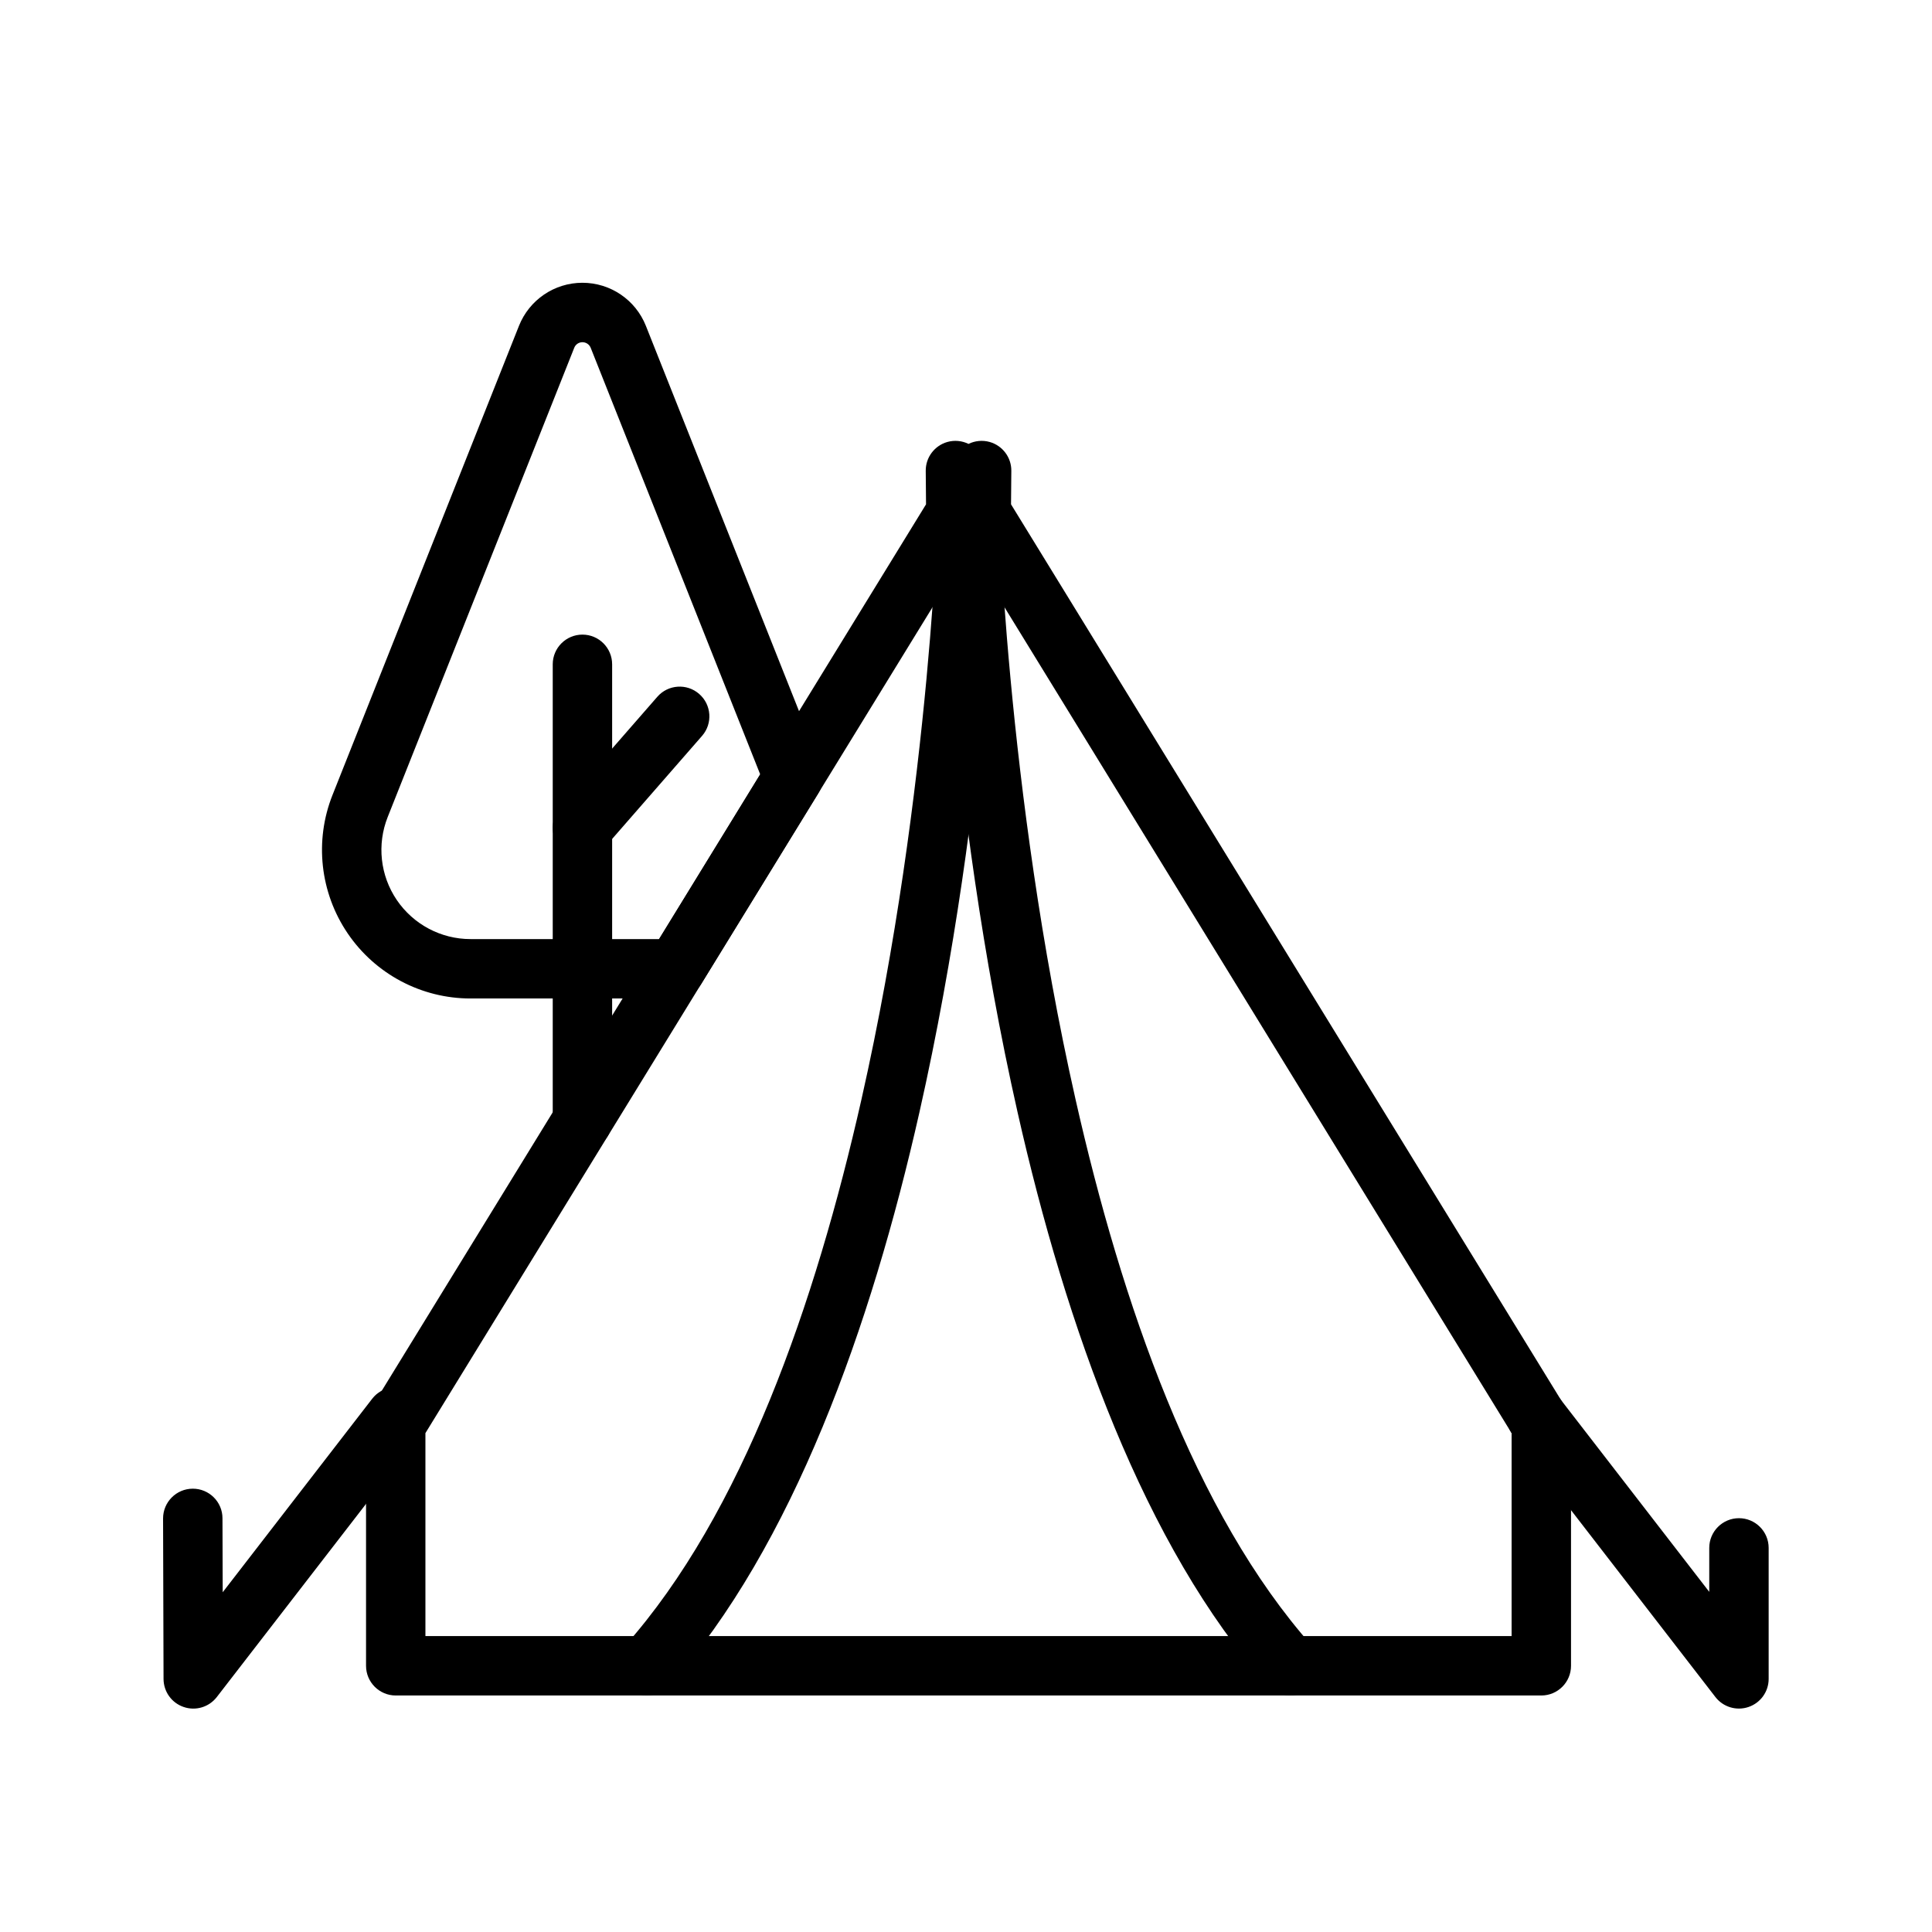
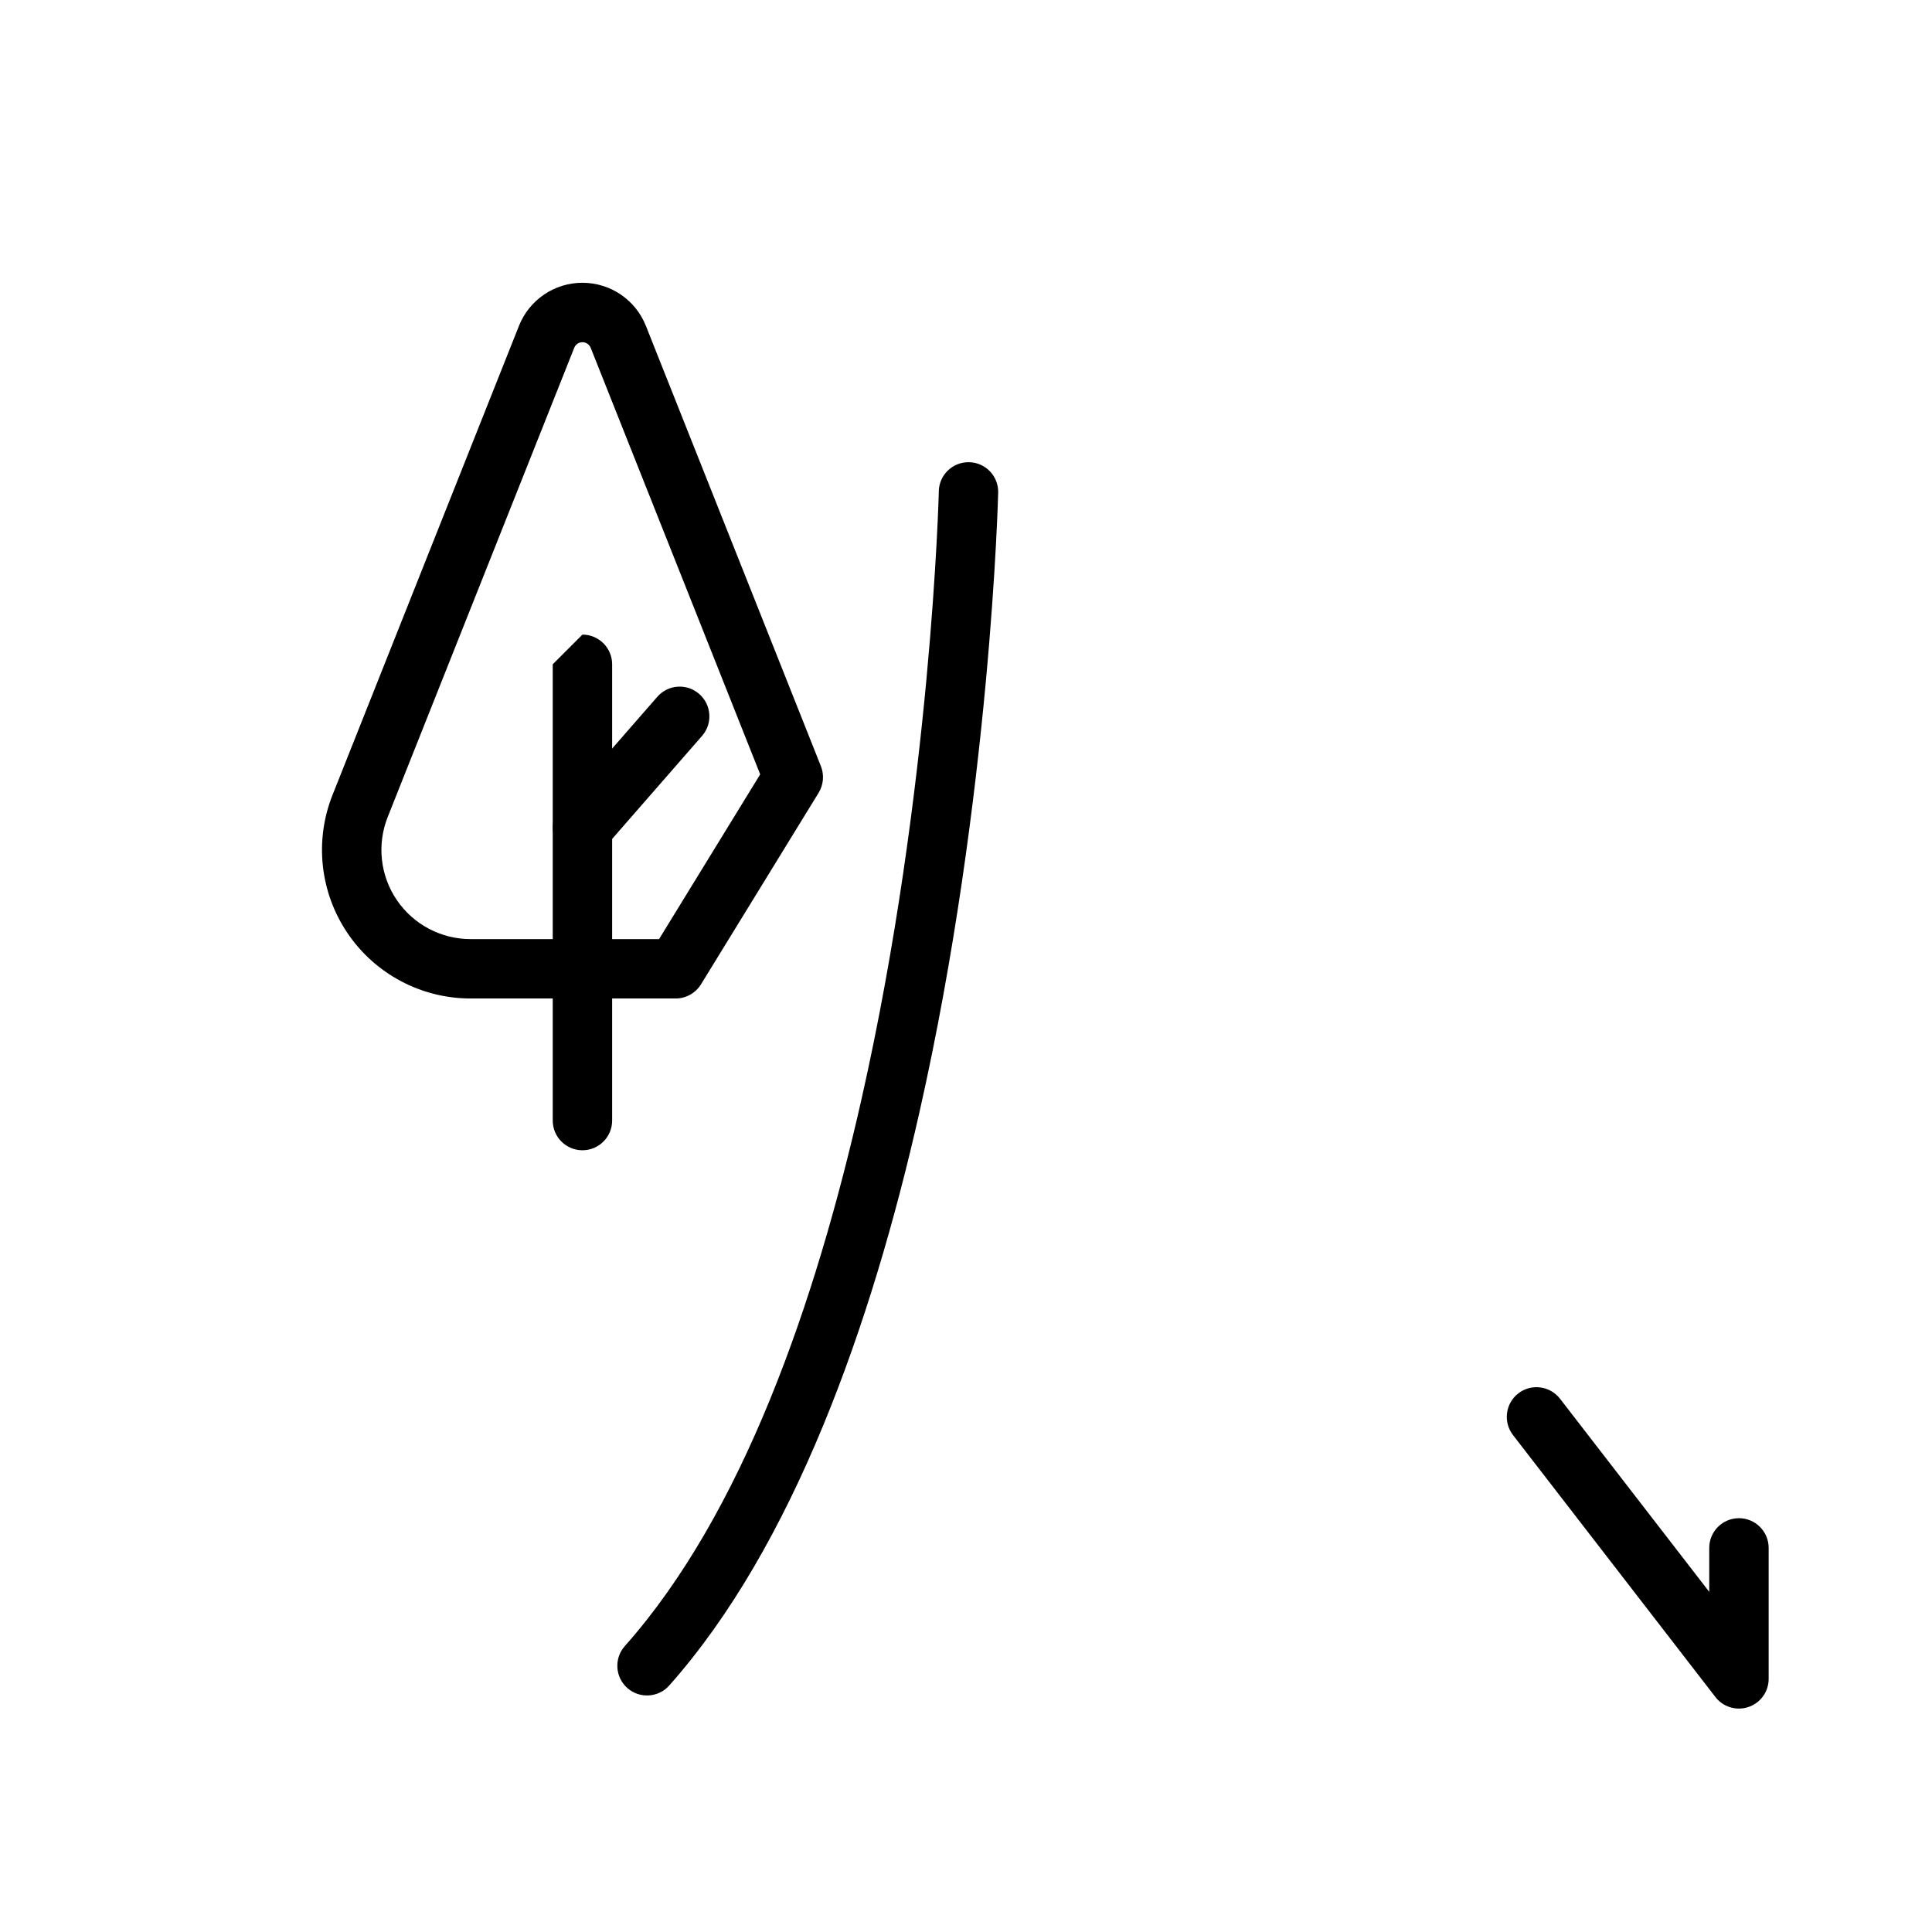
<svg xmlns="http://www.w3.org/2000/svg" fill="#000000" width="800px" height="800px" version="1.1" viewBox="144 144 512 512">
  <g fill-rule="evenodd">
    <path d="m323.07 408.61c2.723 0 5.273-1.434 6.707-3.762l31.172-50.758c1.289-2.125 1.512-4.723 0.598-7.039l-46.383-116.7c-2.738-6.894-9.398-11.414-16.816-11.414-7.414 0-14.074 4.519-16.816 11.414-12.344 31.078-34.148 85.914-49.422 124.35-4.816 12.121-3.305 25.852 4.016 36.637 7.32 10.801 19.523 17.27 32.559 17.27h54.379zm22.387-59.402-44.918-113.04c-0.363-0.898-1.227-1.48-2.188-1.48-0.961 0-1.828 0.582-2.172 1.48-12.359 31.078-34.148 85.914-49.438 124.36-2.883 7.273-1.984 15.508 2.41 21.98 4.394 6.473 11.715 10.359 19.539 10.359h49.973l26.797-43.66z" />
-     <path d="m400.66 261.64c1.715-0.836 3.715-1.055 5.652-0.504 3.387 0.977 5.731 4.094 5.699 7.637l-0.078 8.879 147.24 239.8c0.754 1.227 1.164 2.66 1.164 4.109v63.891c0 4.344-3.527 7.871-7.871 7.871h-303.59c-4.344 0-7.871-3.527-7.871-7.871v-63.891c0-1.449 0.41-2.883 1.164-4.109l147.24-239.8-0.078-8.879c-0.031-3.543 2.312-6.66 5.699-7.637 1.938-0.551 3.938-0.332 5.637 0.504zm-143.92 262.15v53.781h287.85v-53.781l-143.93-234.4-143.92 234.4z" />
    <path d="m596.97 565.86v-11.652c0-4.344 3.527-7.871 7.871-7.871s7.871 3.527 7.871 7.871v34.715c0 3.371-2.141 6.359-5.336 7.445-3.18 1.086-6.707 0.031-8.77-2.629l-53.656-69.445c-2.644-3.434-2.016-8.375 1.418-11.035 3.449-2.66 8.391-2.016 11.051 1.418z" />
-     <path d="m203.02 565.96 39.613-51.277c2.66-3.434 7.606-4.078 11.051-1.418 3.434 2.66 4.062 7.606 1.418 11.035l-53.656 69.445c-2.062 2.66-5.574 3.715-8.754 2.629-3.195-1.07-5.336-4.062-5.352-7.43l-0.125-42.539c0-4.344 3.512-7.871 7.856-7.887s7.887 3.496 7.887 7.84z" />
-     <path d="m392.8 274.54s1.906 80.359 20.875 164.26c12.816 56.758 33.551 115.01 66.297 151.88 2.883 3.242 7.856 3.543 11.117 0.66 3.242-2.898 3.543-7.871 0.645-11.117-31.188-35.125-50.492-90.828-62.707-144.89-18.609-82.324-20.5-161.17-20.5-161.17-0.094-4.328-3.715-7.777-8.047-7.668-4.344 0.094-7.793 3.699-7.684 8.047z" />
    <path d="m392.8 274.16s-1.891 78.848-20.5 161.17c-12.219 54.066-31.52 109.77-62.707 144.89-2.898 3.242-2.598 8.219 0.645 11.117 3.258 2.883 8.234 2.582 11.117-0.66 32.746-36.871 53.484-95.125 66.297-151.88 18.973-83.898 20.875-164.26 20.875-164.26 0.109-4.344-3.336-7.949-7.684-8.047-4.328-0.109-7.949 3.336-8.047 7.668z" />
-     <path d="m290.48 320.05v120.91c0 4.344 3.527 7.871 7.871 7.871s7.871-3.527 7.871-7.871v-120.91c0-4.344-3.527-7.871-7.871-7.871s-7.871 3.527-7.871 7.871z" />
+     <path d="m290.48 320.05v120.91c0 4.344 3.527 7.871 7.871 7.871s7.871-3.527 7.871-7.871v-120.91c0-4.344-3.527-7.871-7.871-7.871z" />
    <path d="m304.29 368.54 25.773-29.535c2.852-3.273 2.504-8.25-0.77-11.098-3.273-2.867-8.25-2.519-11.098 0.754l-25.773 29.535c-2.852 3.273-2.504 8.25 0.77 11.117 3.273 2.852 8.25 2.504 11.098-0.77z" />
  </g>
</svg>